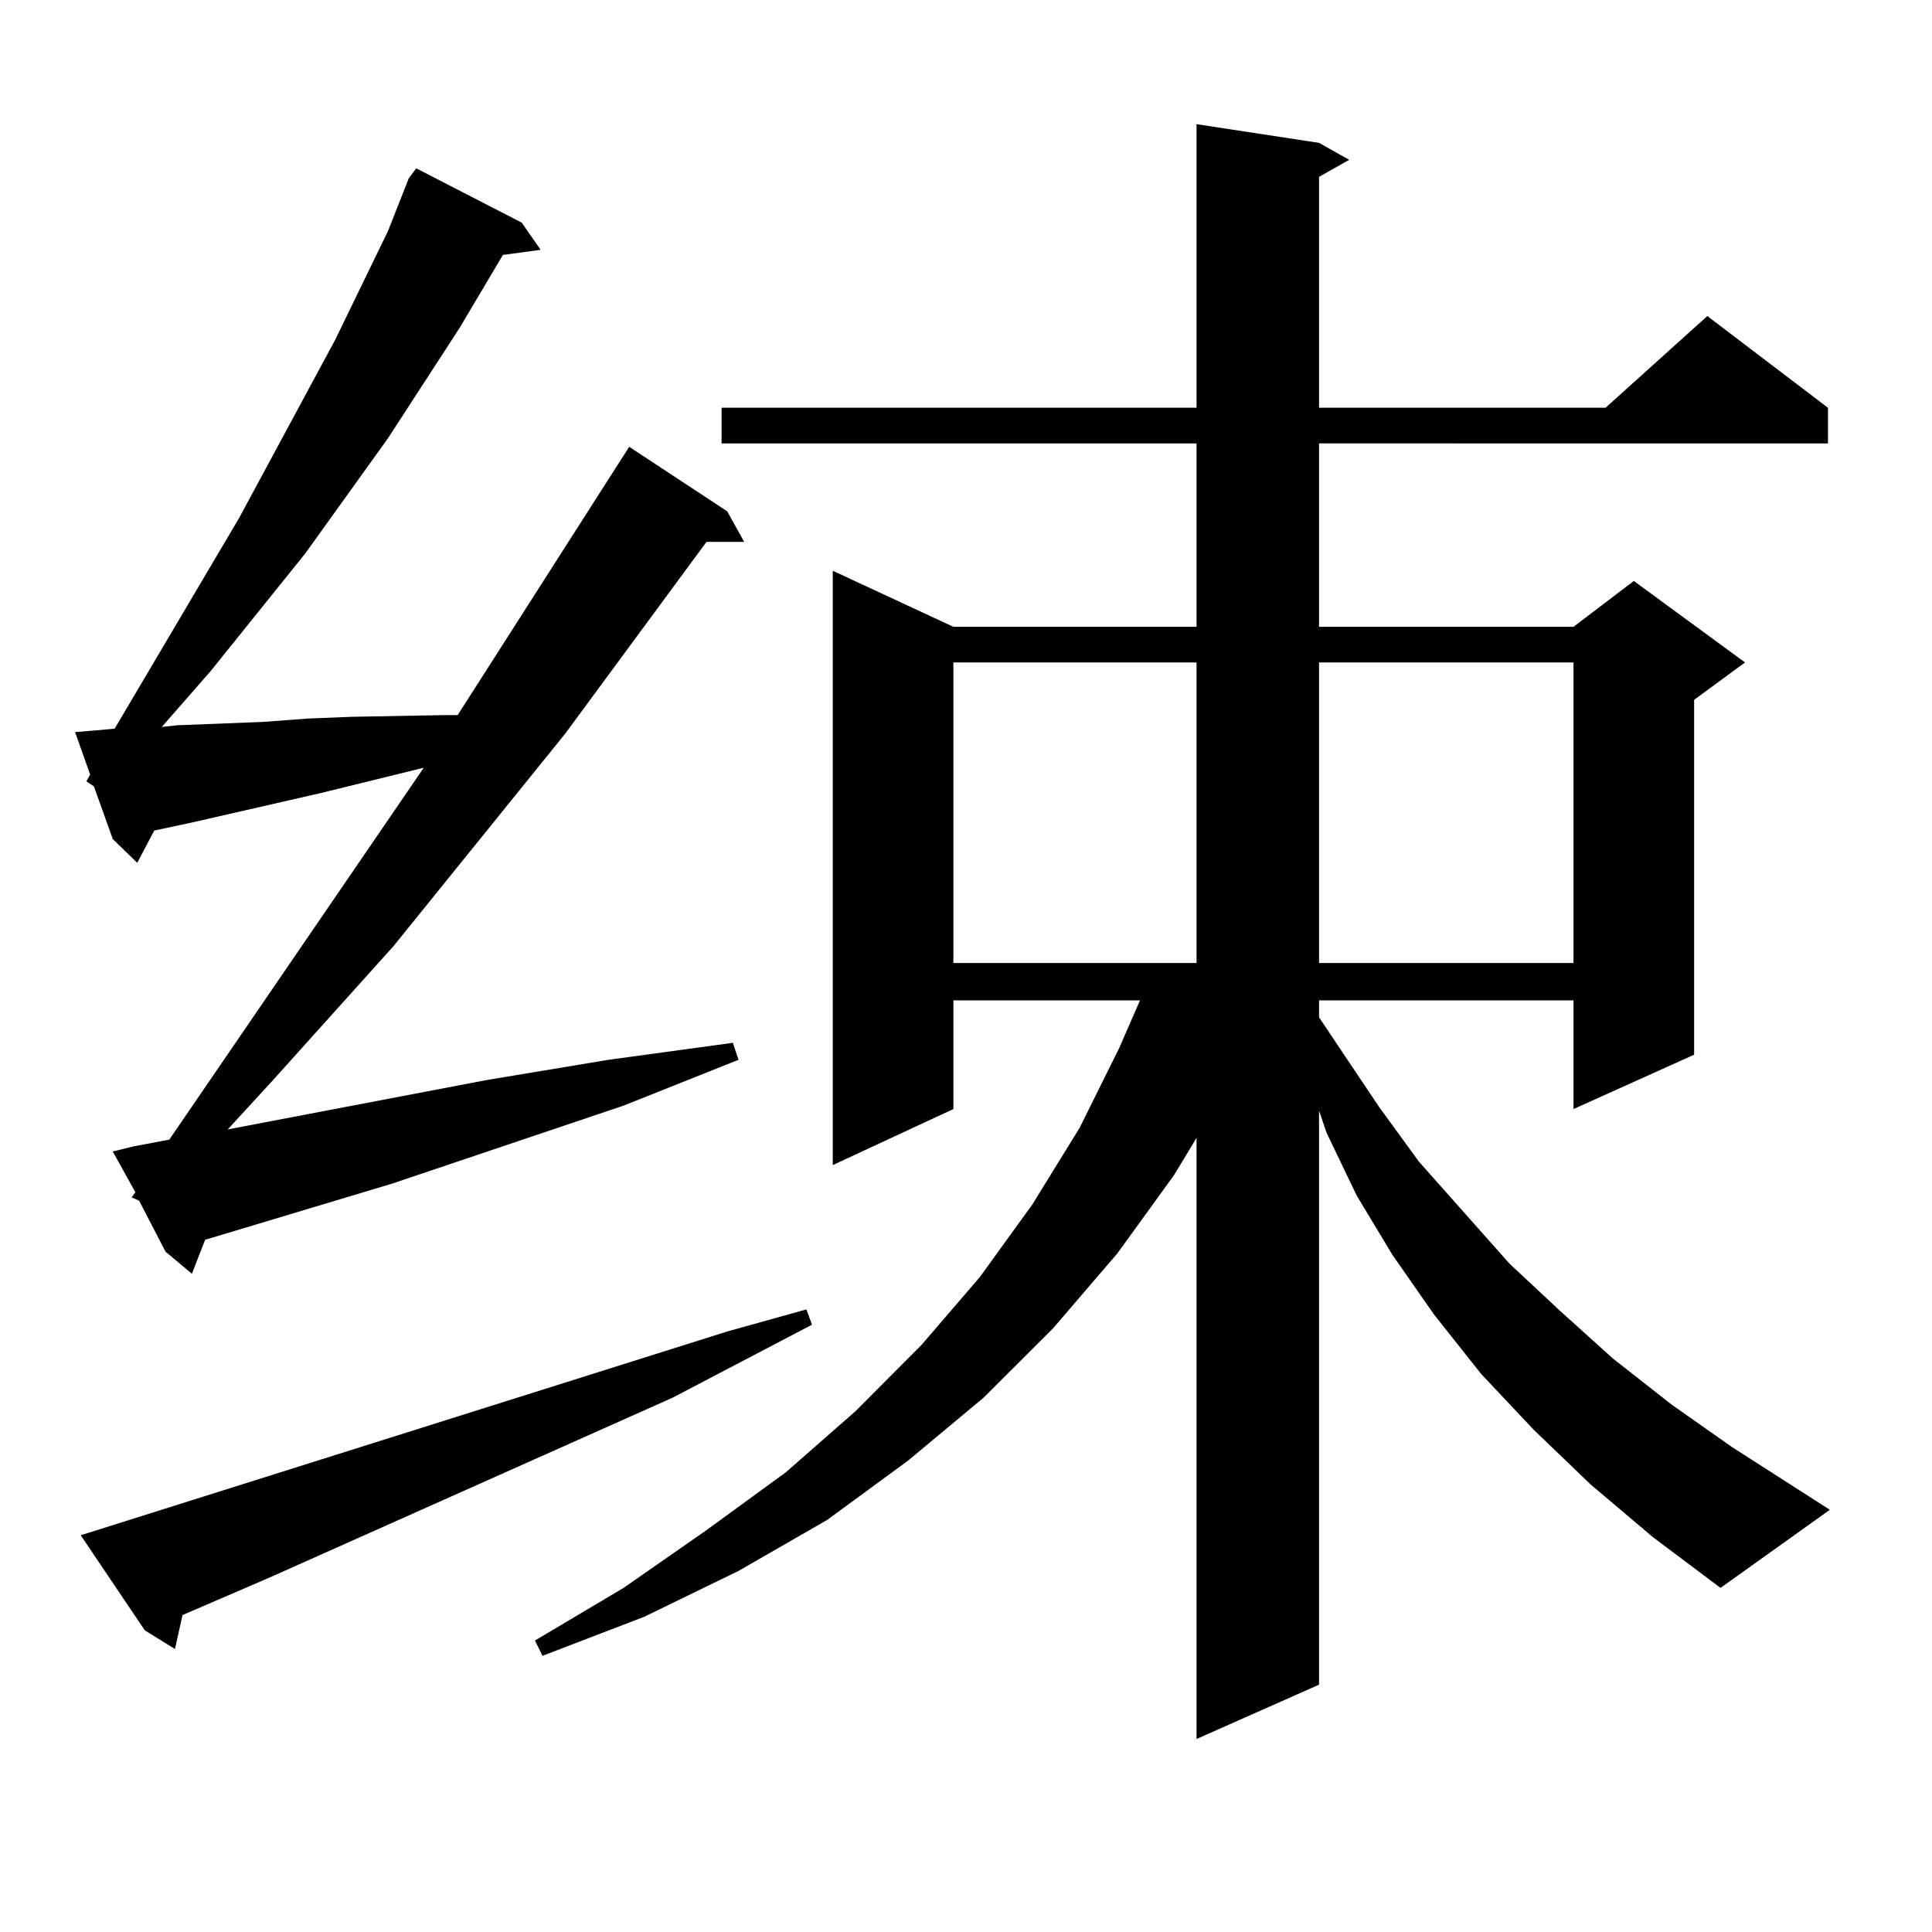
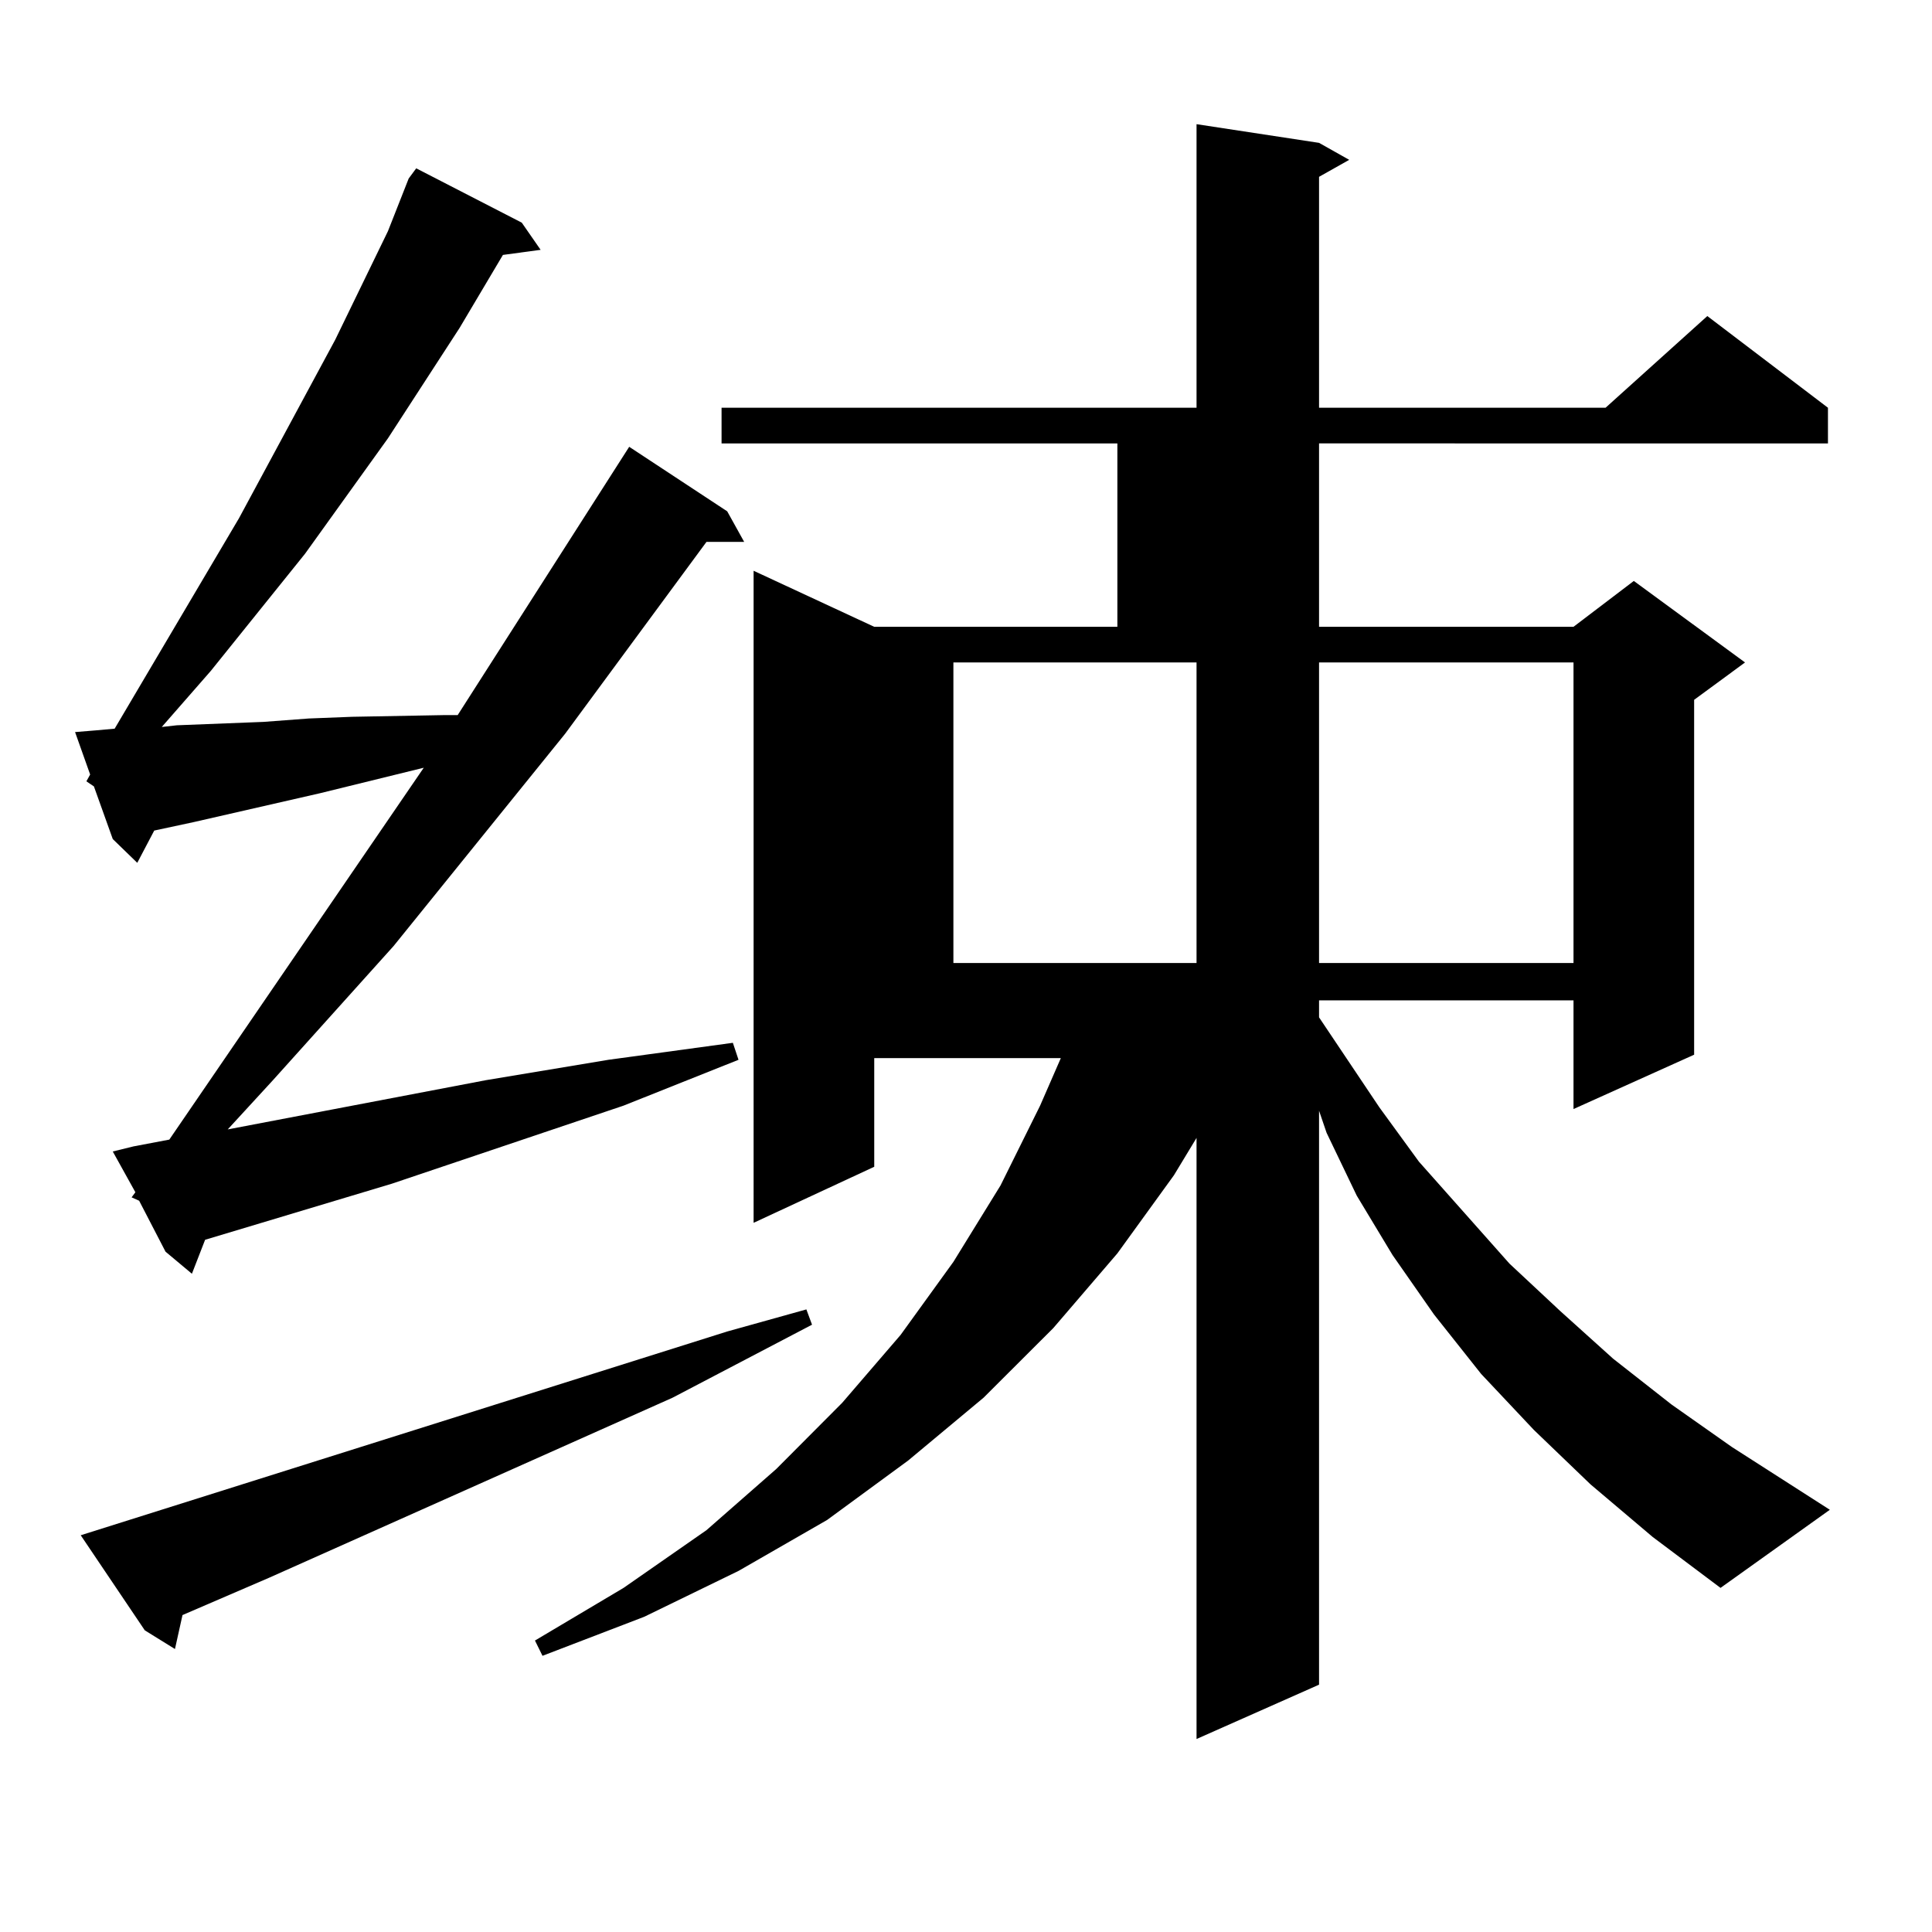
<svg xmlns="http://www.w3.org/2000/svg" version="1.1" id="图层_1" x="0px" y="0px" width="1000px" height="1000px" viewBox="0 0 1000 1000" enable-background="new 0 0 1000 1000" xml:space="preserve">
-   <path d="M68.12,619.742l1.951-2.637l-11.707-21.094l10.731-2.637l18.536-3.516l131.704-192.48l-53.657,13.184l-65.364,14.941  l-20.487,4.395l-8.78,16.699l-12.683-12.305l-9.756-27.246l-3.902-2.637l1.951-3.516l-7.805-21.973l10.731-0.879l9.756-0.879  l64.389-108.984l49.755-92.285l27.316-56.25l10.731-27.246l3.902-5.273l54.633,28.125l9.756,14.063l-19.512,2.637l-22.438,37.793  L200.8,226.871l-42.926,59.766l-48.779,60.645l-25.365,29.004l7.805-0.879l44.877-1.758l23.414-1.758l22.438-0.879l47.804-0.879  h6.829l88.778-138.867l50.73,33.398l8.78,15.82h-19.512l-73.169,99.316l-88.778,109.863l-62.438,69.434l-23.414,25.488  l133.655-25.488l63.413-10.547l32.194-4.395l32.194-4.395l2.927,8.789l-59.511,23.73l-119.997,40.43l-96.583,29.004l-6.829,17.578  l-13.658-11.426L72.022,621.5L68.12,619.742z M376.405,689.176l40.975-11.426l2.927,7.91l-72.193,37.793l-208.775,93.164  l-44.877,19.336l-3.902,17.578l-15.609-9.668l-33.17-49.219L376.405,689.176z M823.224,768.277l-29.268-28.125l-27.316-29.004  l-24.39-30.762l-21.463-30.762l-18.536-30.762l-15.609-32.52l-3.902-11.426v297.07l-63.413,28.125V588.98l-11.707,19.336  l-29.268,40.43l-33.17,38.672l-36.097,36.035l-39.023,32.52l-41.95,30.762l-45.853,26.367l-48.779,23.73l-52.682,20.215l-3.902-7.91  l45.853-27.246l42.926-29.883l40.975-29.883l36.097-31.641l34.146-34.277l30.243-35.156l27.316-37.793l24.39-39.551l20.487-41.309  l10.731-24.609h-96.583v56.25l-62.438,29.004V295.426l62.438,29.004h125.851v-94.922H373.479v-18.457h245.848V64.273l63.413,9.668  l15.609,8.789l-15.609,8.789v119.531h148.289l52.682-47.461l62.438,47.461v18.457H682.739v94.922h131.704l31.219-23.73l57.56,42.188  l-26.341,19.336v183.691l-62.438,28.125v-56.25H682.739v8.789l31.219,46.582l20.487,28.125l46.828,52.734l26.341,24.609  l27.316,24.609l30.243,23.73l31.219,21.973l50.73,32.52l-56.584,40.43l-35.121-26.367L823.224,768.277z M493.476,342.887v155.566  h125.851V342.887H493.476z M682.739,342.887v155.566h131.704V342.887H682.739z" />
+   <path d="M68.12,619.742l1.951-2.637l-11.707-21.094l10.731-2.637l18.536-3.516l131.704-192.48l-53.657,13.184l-65.364,14.941  l-20.487,4.395l-8.78,16.699l-12.683-12.305l-9.756-27.246l-3.902-2.637l1.951-3.516l-7.805-21.973l10.731-0.879l9.756-0.879  l64.389-108.984l49.755-92.285l27.316-56.25l10.731-27.246l3.902-5.273l54.633,28.125l9.756,14.063l-19.512,2.637l-22.438,37.793  L200.8,226.871l-42.926,59.766l-48.779,60.645l-25.365,29.004l7.805-0.879l44.877-1.758l23.414-1.758l22.438-0.879l47.804-0.879  h6.829l88.778-138.867l50.73,33.398l8.78,15.82h-19.512l-73.169,99.316l-88.778,109.863l-62.438,69.434l-23.414,25.488  l133.655-25.488l63.413-10.547l32.194-4.395l32.194-4.395l2.927,8.789l-59.511,23.73l-119.997,40.43l-96.583,29.004l-6.829,17.578  l-13.658-11.426L72.022,621.5L68.12,619.742z M376.405,689.176l40.975-11.426l2.927,7.91l-72.193,37.793l-208.775,93.164  l-44.877,19.336l-3.902,17.578l-15.609-9.668l-33.17-49.219L376.405,689.176z M823.224,768.277l-29.268-28.125l-27.316-29.004  l-24.39-30.762l-21.463-30.762l-18.536-30.762l-15.609-32.52l-3.902-11.426v297.07l-63.413,28.125V588.98l-11.707,19.336  l-29.268,40.43l-33.17,38.672l-36.097,36.035l-39.023,32.52l-41.95,30.762l-45.853,26.367l-48.779,23.73l-52.682,20.215l-3.902-7.91  l45.853-27.246l42.926-29.883l36.097-31.641l34.146-34.277l30.243-35.156l27.316-37.793l24.39-39.551l20.487-41.309  l10.731-24.609h-96.583v56.25l-62.438,29.004V295.426l62.438,29.004h125.851v-94.922H373.479v-18.457h245.848V64.273l63.413,9.668  l15.609,8.789l-15.609,8.789v119.531h148.289l52.682-47.461l62.438,47.461v18.457H682.739v94.922h131.704l31.219-23.73l57.56,42.188  l-26.341,19.336v183.691l-62.438,28.125v-56.25H682.739v8.789l31.219,46.582l20.487,28.125l46.828,52.734l26.341,24.609  l27.316,24.609l30.243,23.73l31.219,21.973l50.73,32.52l-56.584,40.43l-35.121-26.367L823.224,768.277z M493.476,342.887v155.566  h125.851V342.887H493.476z M682.739,342.887v155.566h131.704V342.887H682.739z" />
</svg>